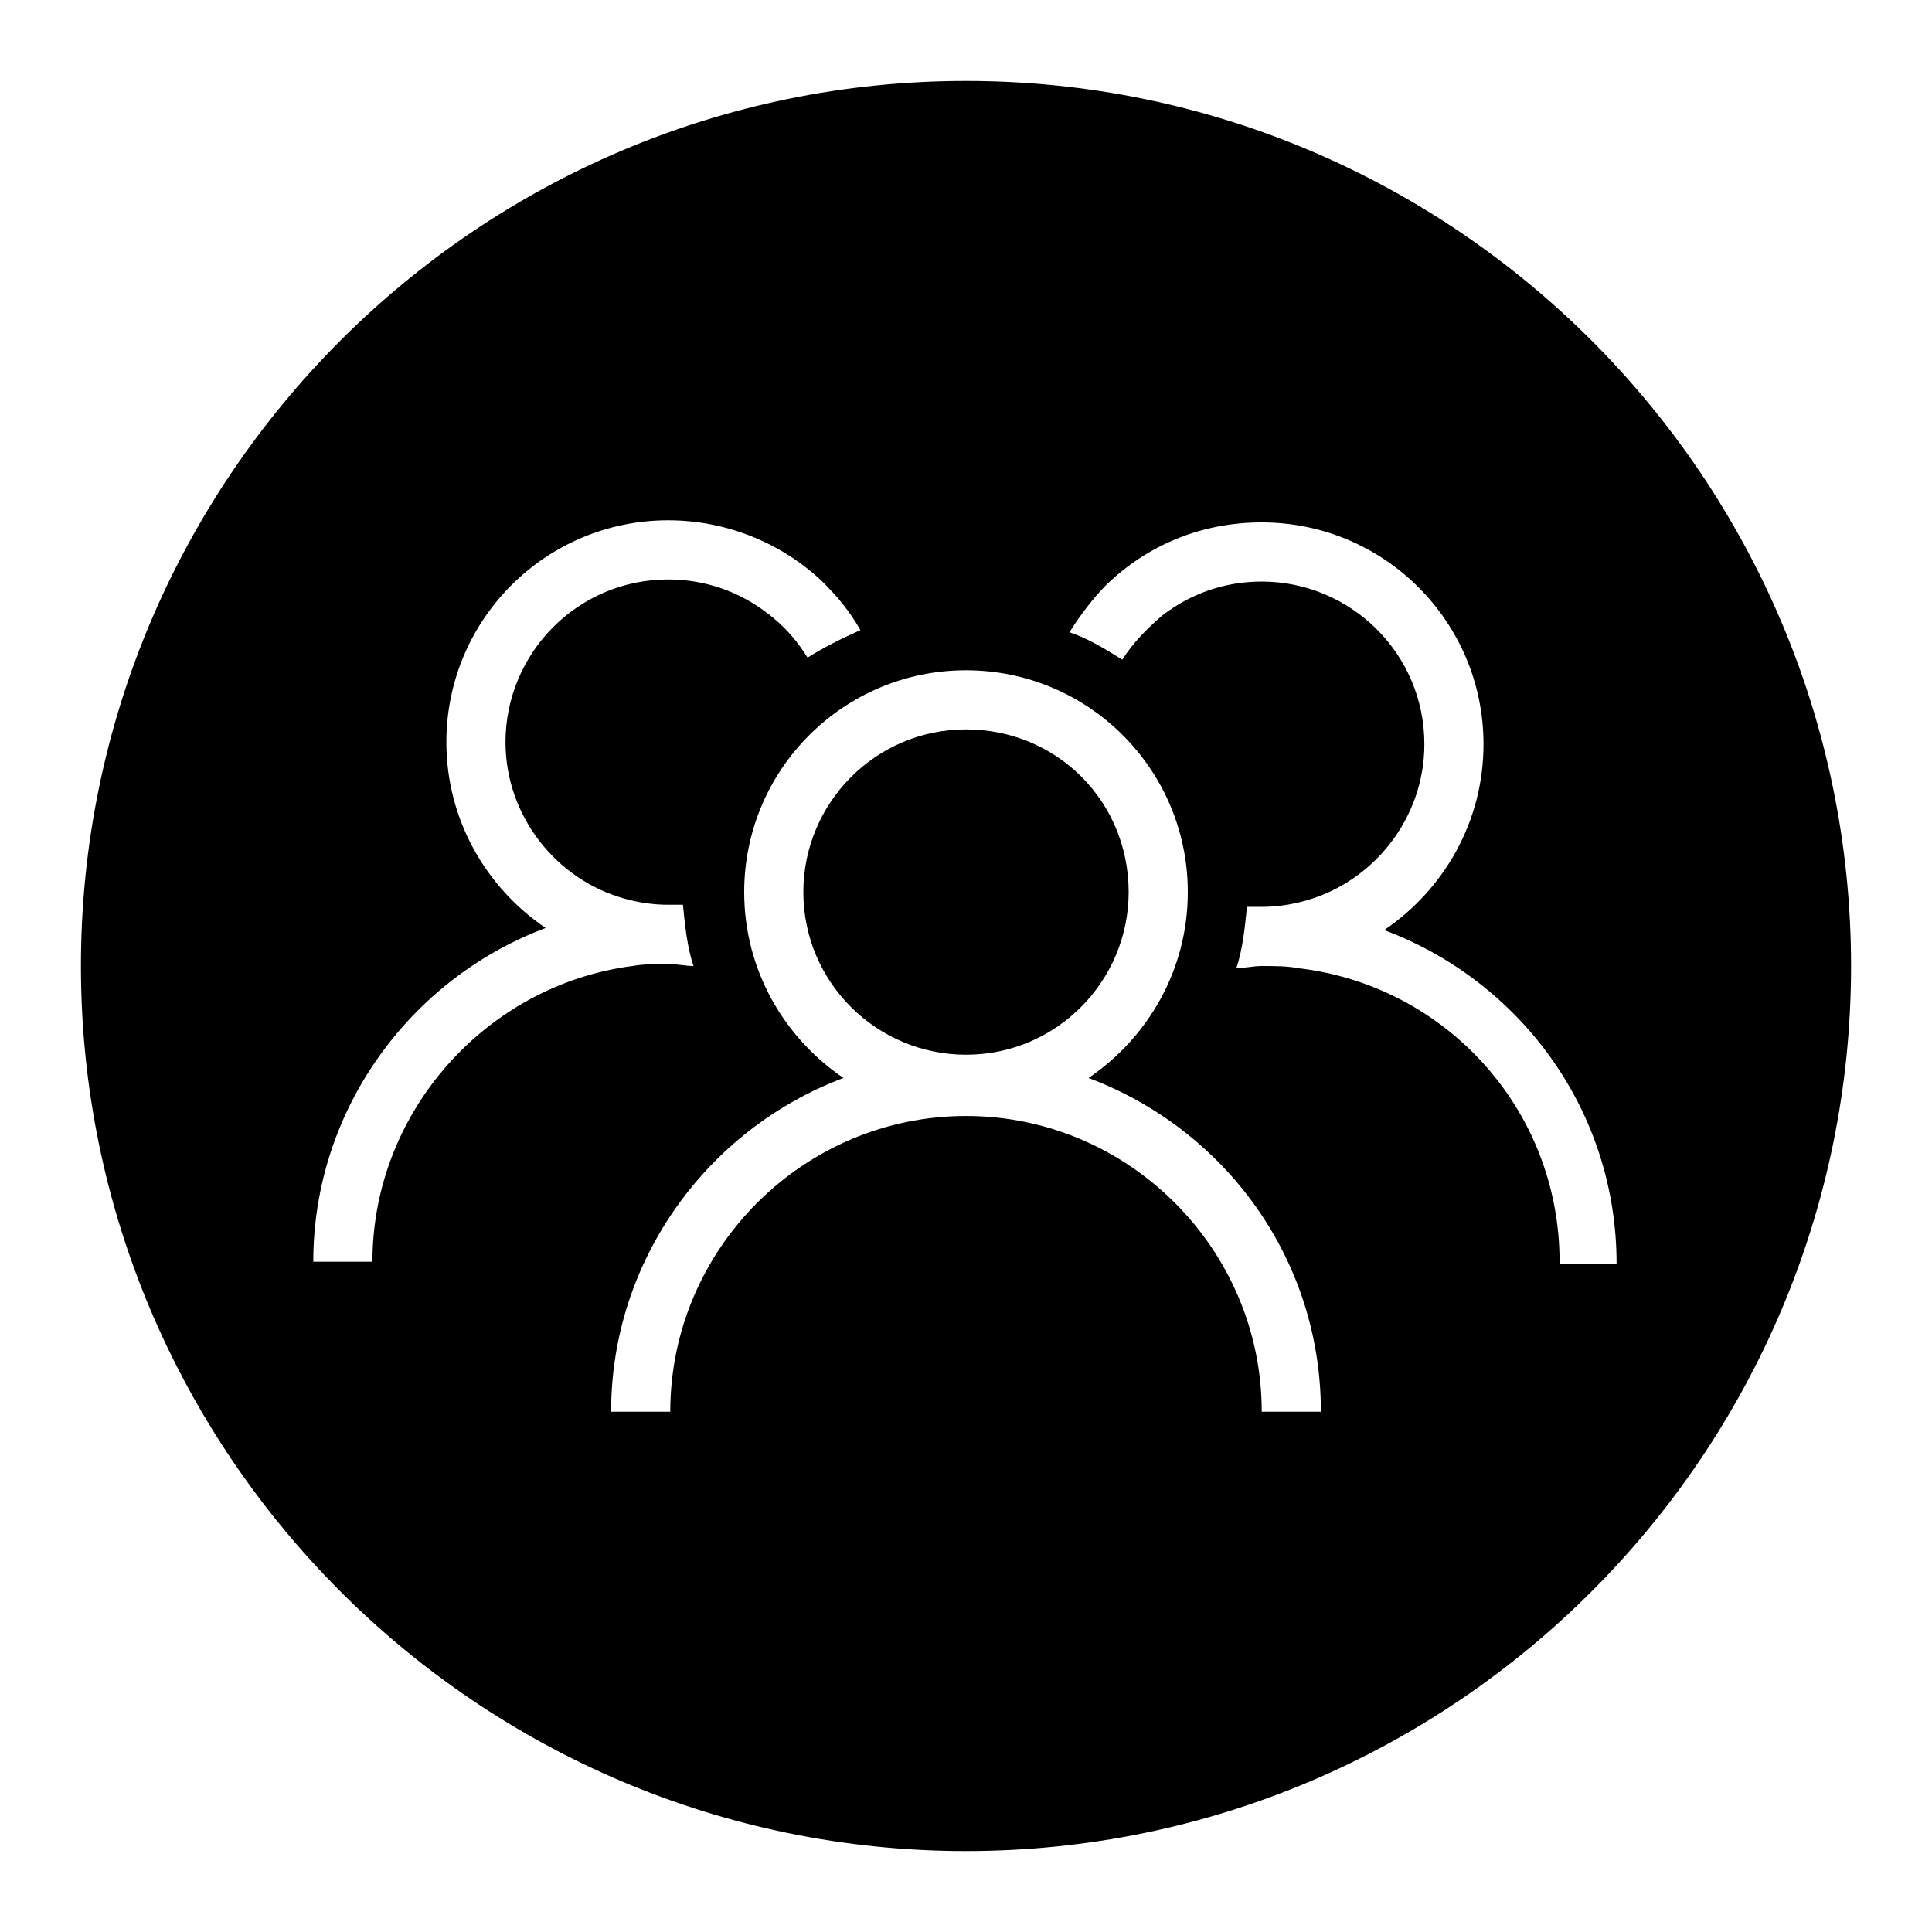
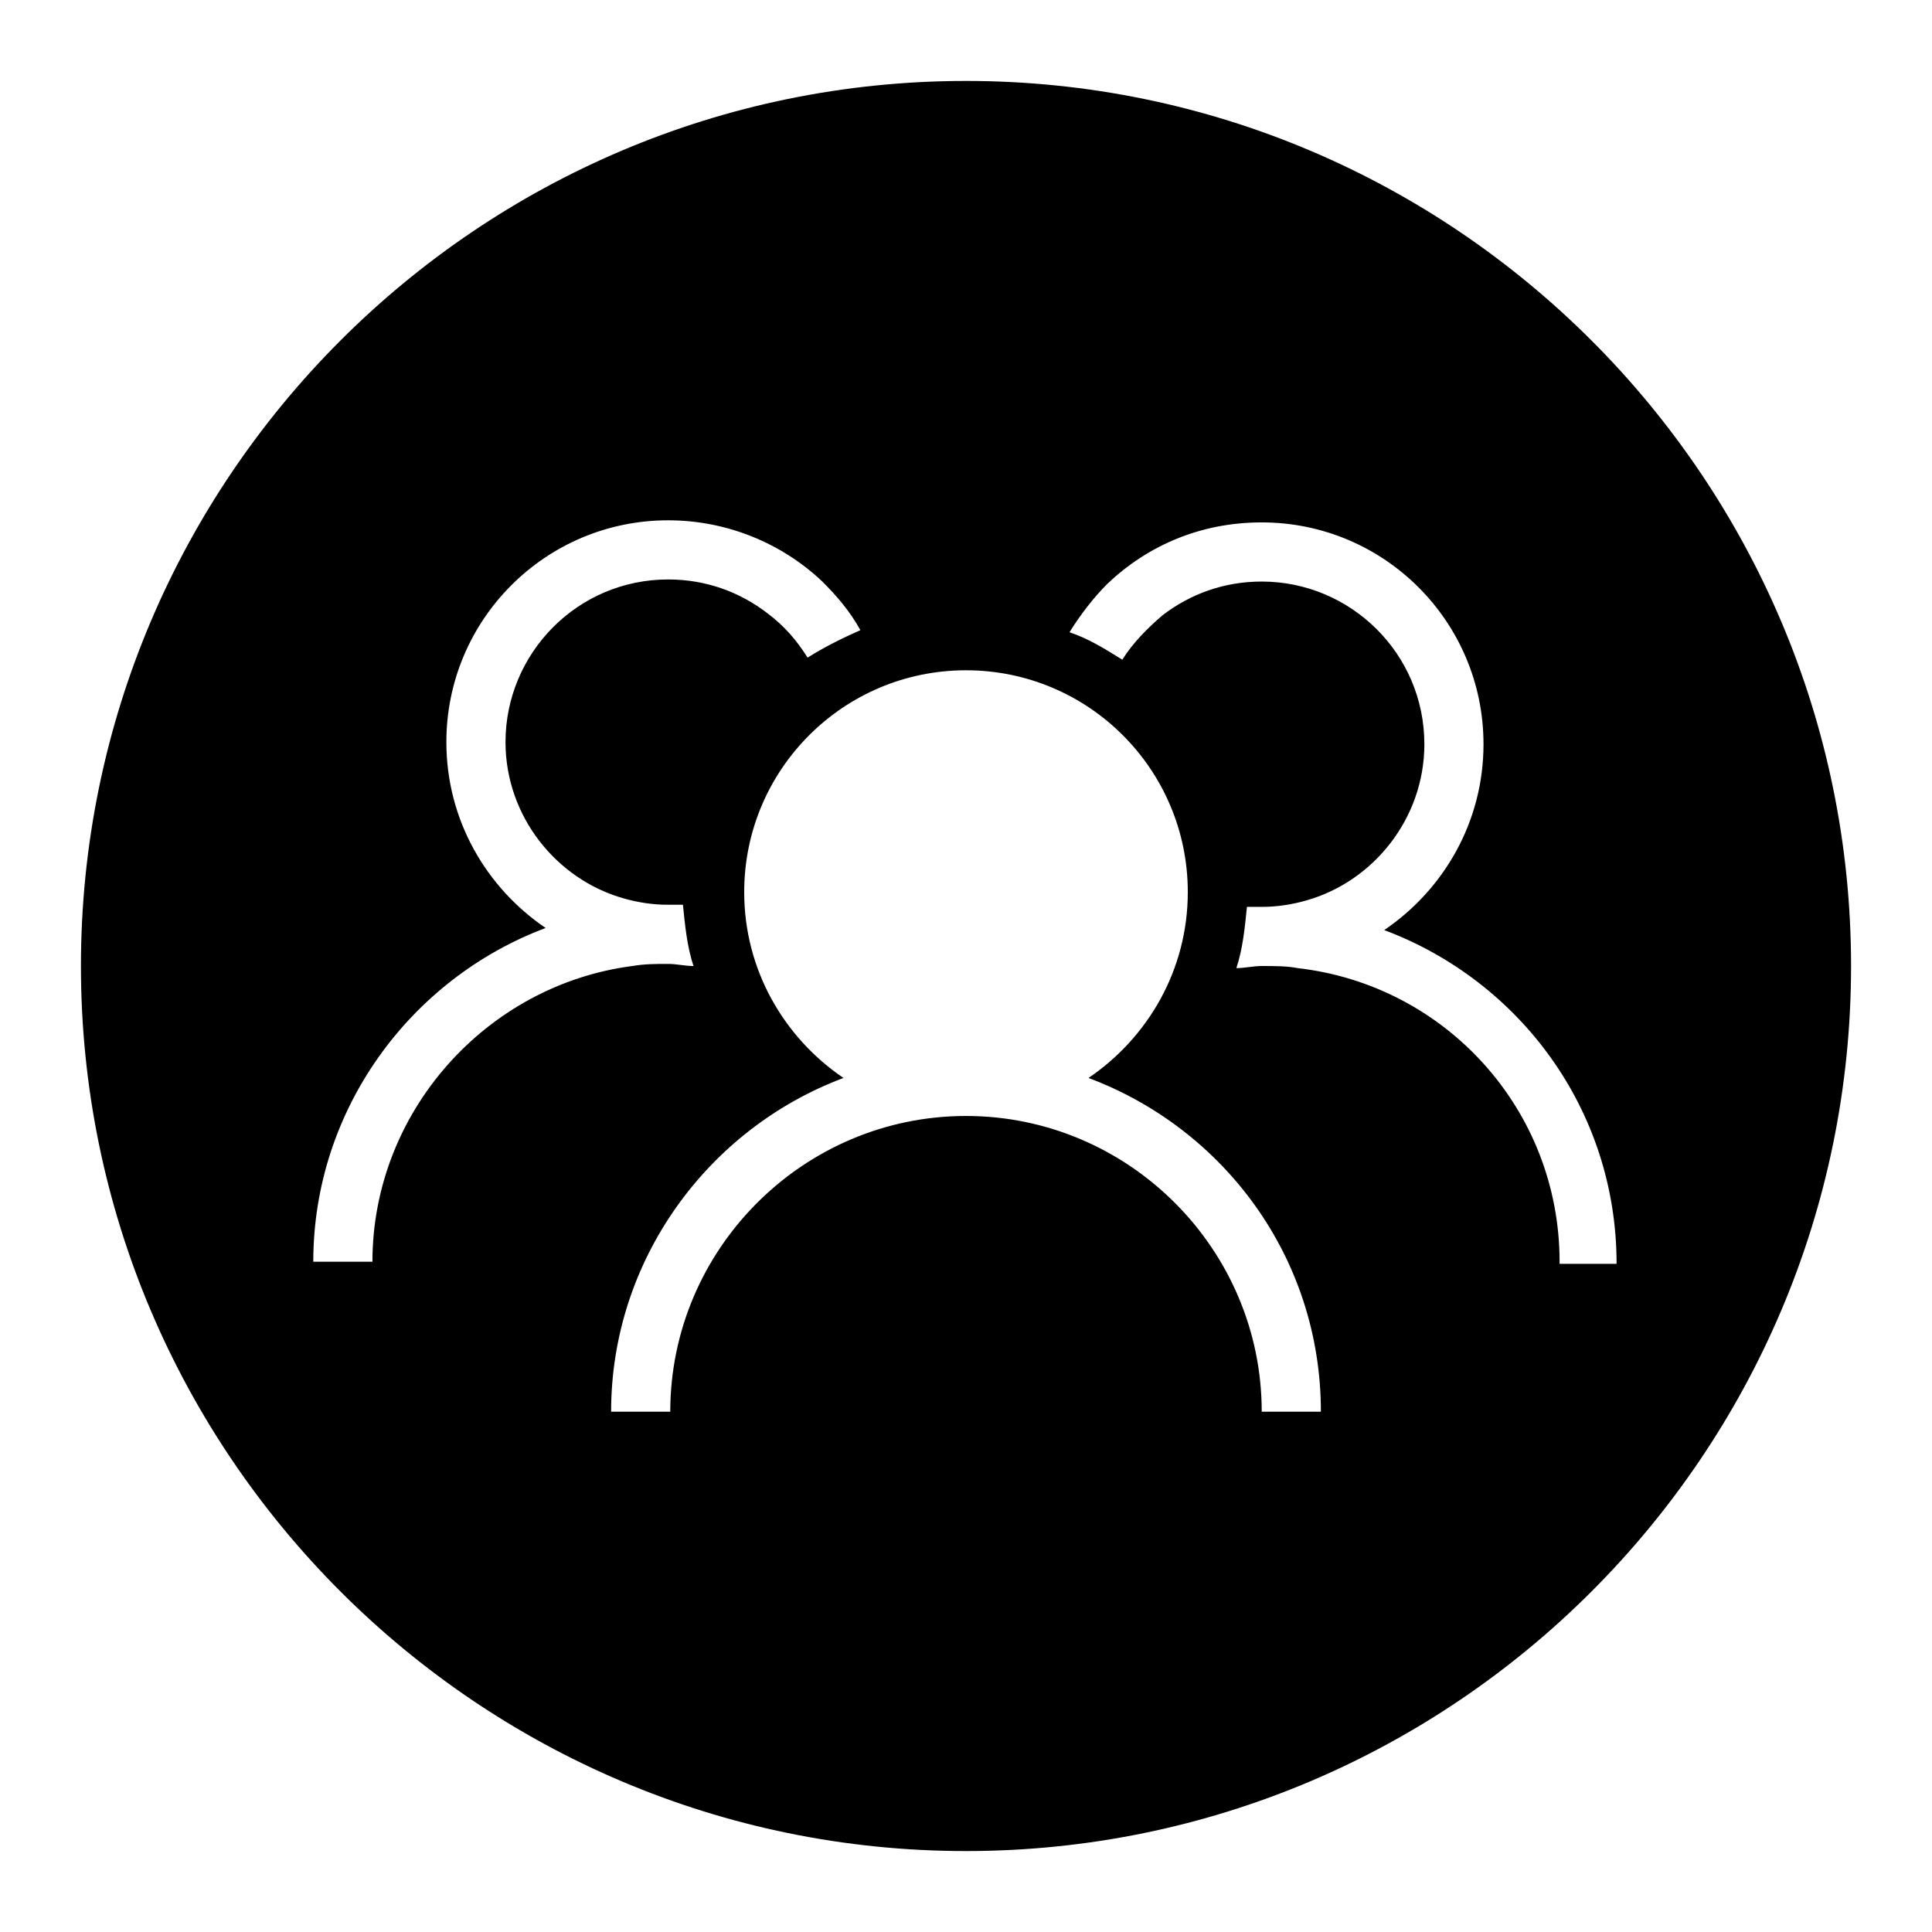
<svg xmlns="http://www.w3.org/2000/svg" fill="#000000" width="800px" height="800px" version="1.1" viewBox="144 144 512 512">
  <g>
-     <path d="m400 337.3c-24.07 0-43.105 19.594-43.105 43.105 0 24.07 19.594 43.105 43.105 43.105 24.07 0 43.105-19.594 43.105-43.105-0.004-24.07-19.035-43.105-43.105-43.105z" />
    <path d="m400 165.45c-129.31 0-234.55 105.24-234.55 234.55 0 129.31 105.24 234.55 234.55 234.55 129.31 0 234.55-105.24 234.55-234.55 0-129.31-105.24-234.55-234.55-234.55zm-157.3 312.92h-15.676c0-40.305 25.75-75.012 61.578-88.445-15.676-10.637-26.309-28.551-26.309-49.262 0-32.469 26.309-58.777 58.777-58.777 15.676 0 30.23 6.156 40.863 16.234 3.918 3.918 7.277 7.836 10.078 12.875-5.039 2.238-9.516 4.477-13.996 7.277-2.801-4.477-6.156-8.398-10.637-11.754-7.277-5.598-16.234-8.957-26.309-8.957-24.07 0-43.105 19.594-43.105 43.105 0 19.594 13.434 36.387 31.348 41.426 3.918 1.121 7.836 1.68 11.754 1.68h3.918c0.559 5.598 1.121 11.195 2.801 16.234-2.238 0-4.477-0.559-6.719-0.559-3.359 0-6.156 0-9.516 0.559-38.625 5.031-68.852 38.621-68.852 78.363zm235.67 39.746c0-43.105-35.266-78.371-78.371-78.371-43.105 0-78.371 35.266-78.371 78.371h-15.676c0-40.305 25.75-75.012 61.578-88.445-15.676-10.637-26.309-28.551-26.309-49.262 0.004-32.469 26.312-58.777 58.781-58.777s58.777 26.309 58.777 58.777c0 20.711-10.637 38.625-26.309 49.262 35.828 13.434 61.578 47.582 61.578 88.445zm78.934-39.746c0-40.305-30.23-73.332-69.414-77.812-2.801-0.555-6.16-0.555-9.52-0.555-2.238 0-4.477 0.559-6.719 0.559 1.68-5.039 2.238-10.637 2.801-16.234h3.918c3.918 0 7.836-0.559 11.754-1.68 17.914-5.039 31.348-21.832 31.348-41.426 0-24.07-19.594-43.105-43.105-43.105-10.078 0-19.031 3.359-26.309 8.957-3.918 3.359-7.836 7.277-10.637 11.754-4.477-2.801-8.957-5.598-13.996-7.277 2.801-4.477 6.156-8.957 10.078-12.875 10.637-10.078 24.629-16.234 40.863-16.234 32.469 0 58.777 26.309 58.777 58.777 0 20.711-10.637 38.625-26.309 49.262 35.828 13.434 61.578 47.582 61.578 88.445l-15.109 0.008z" />
  </g>
</svg>